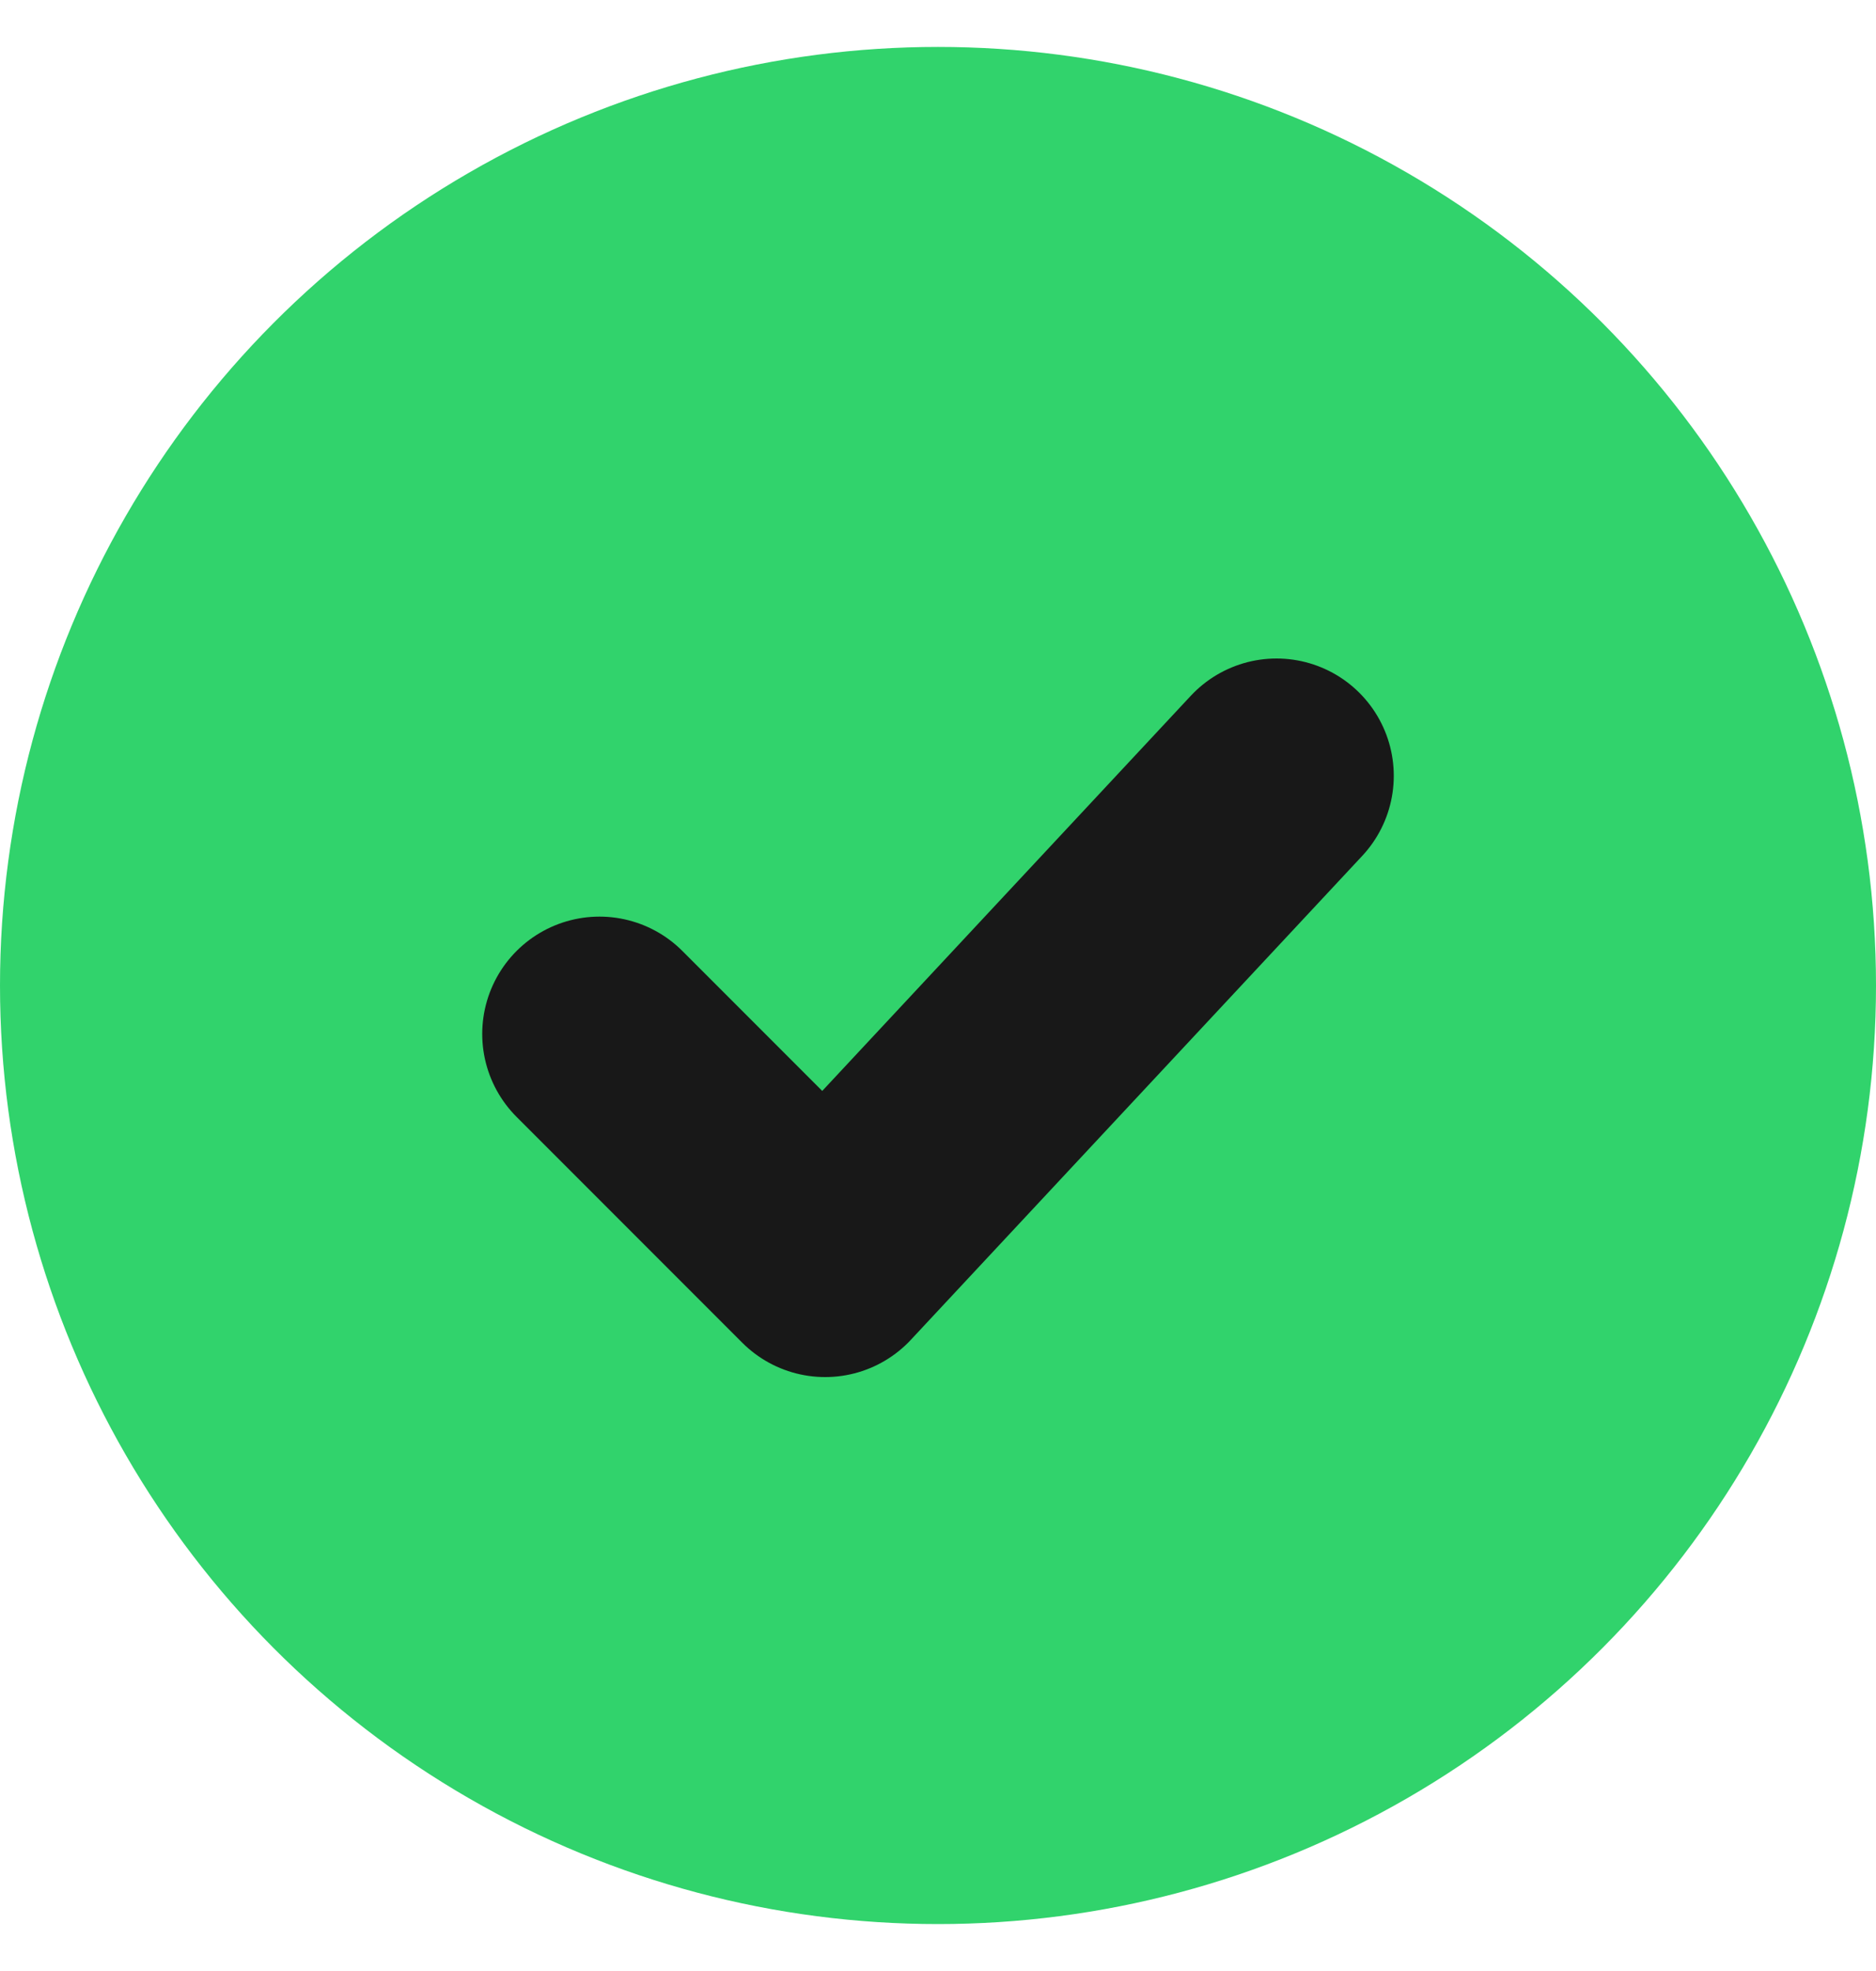
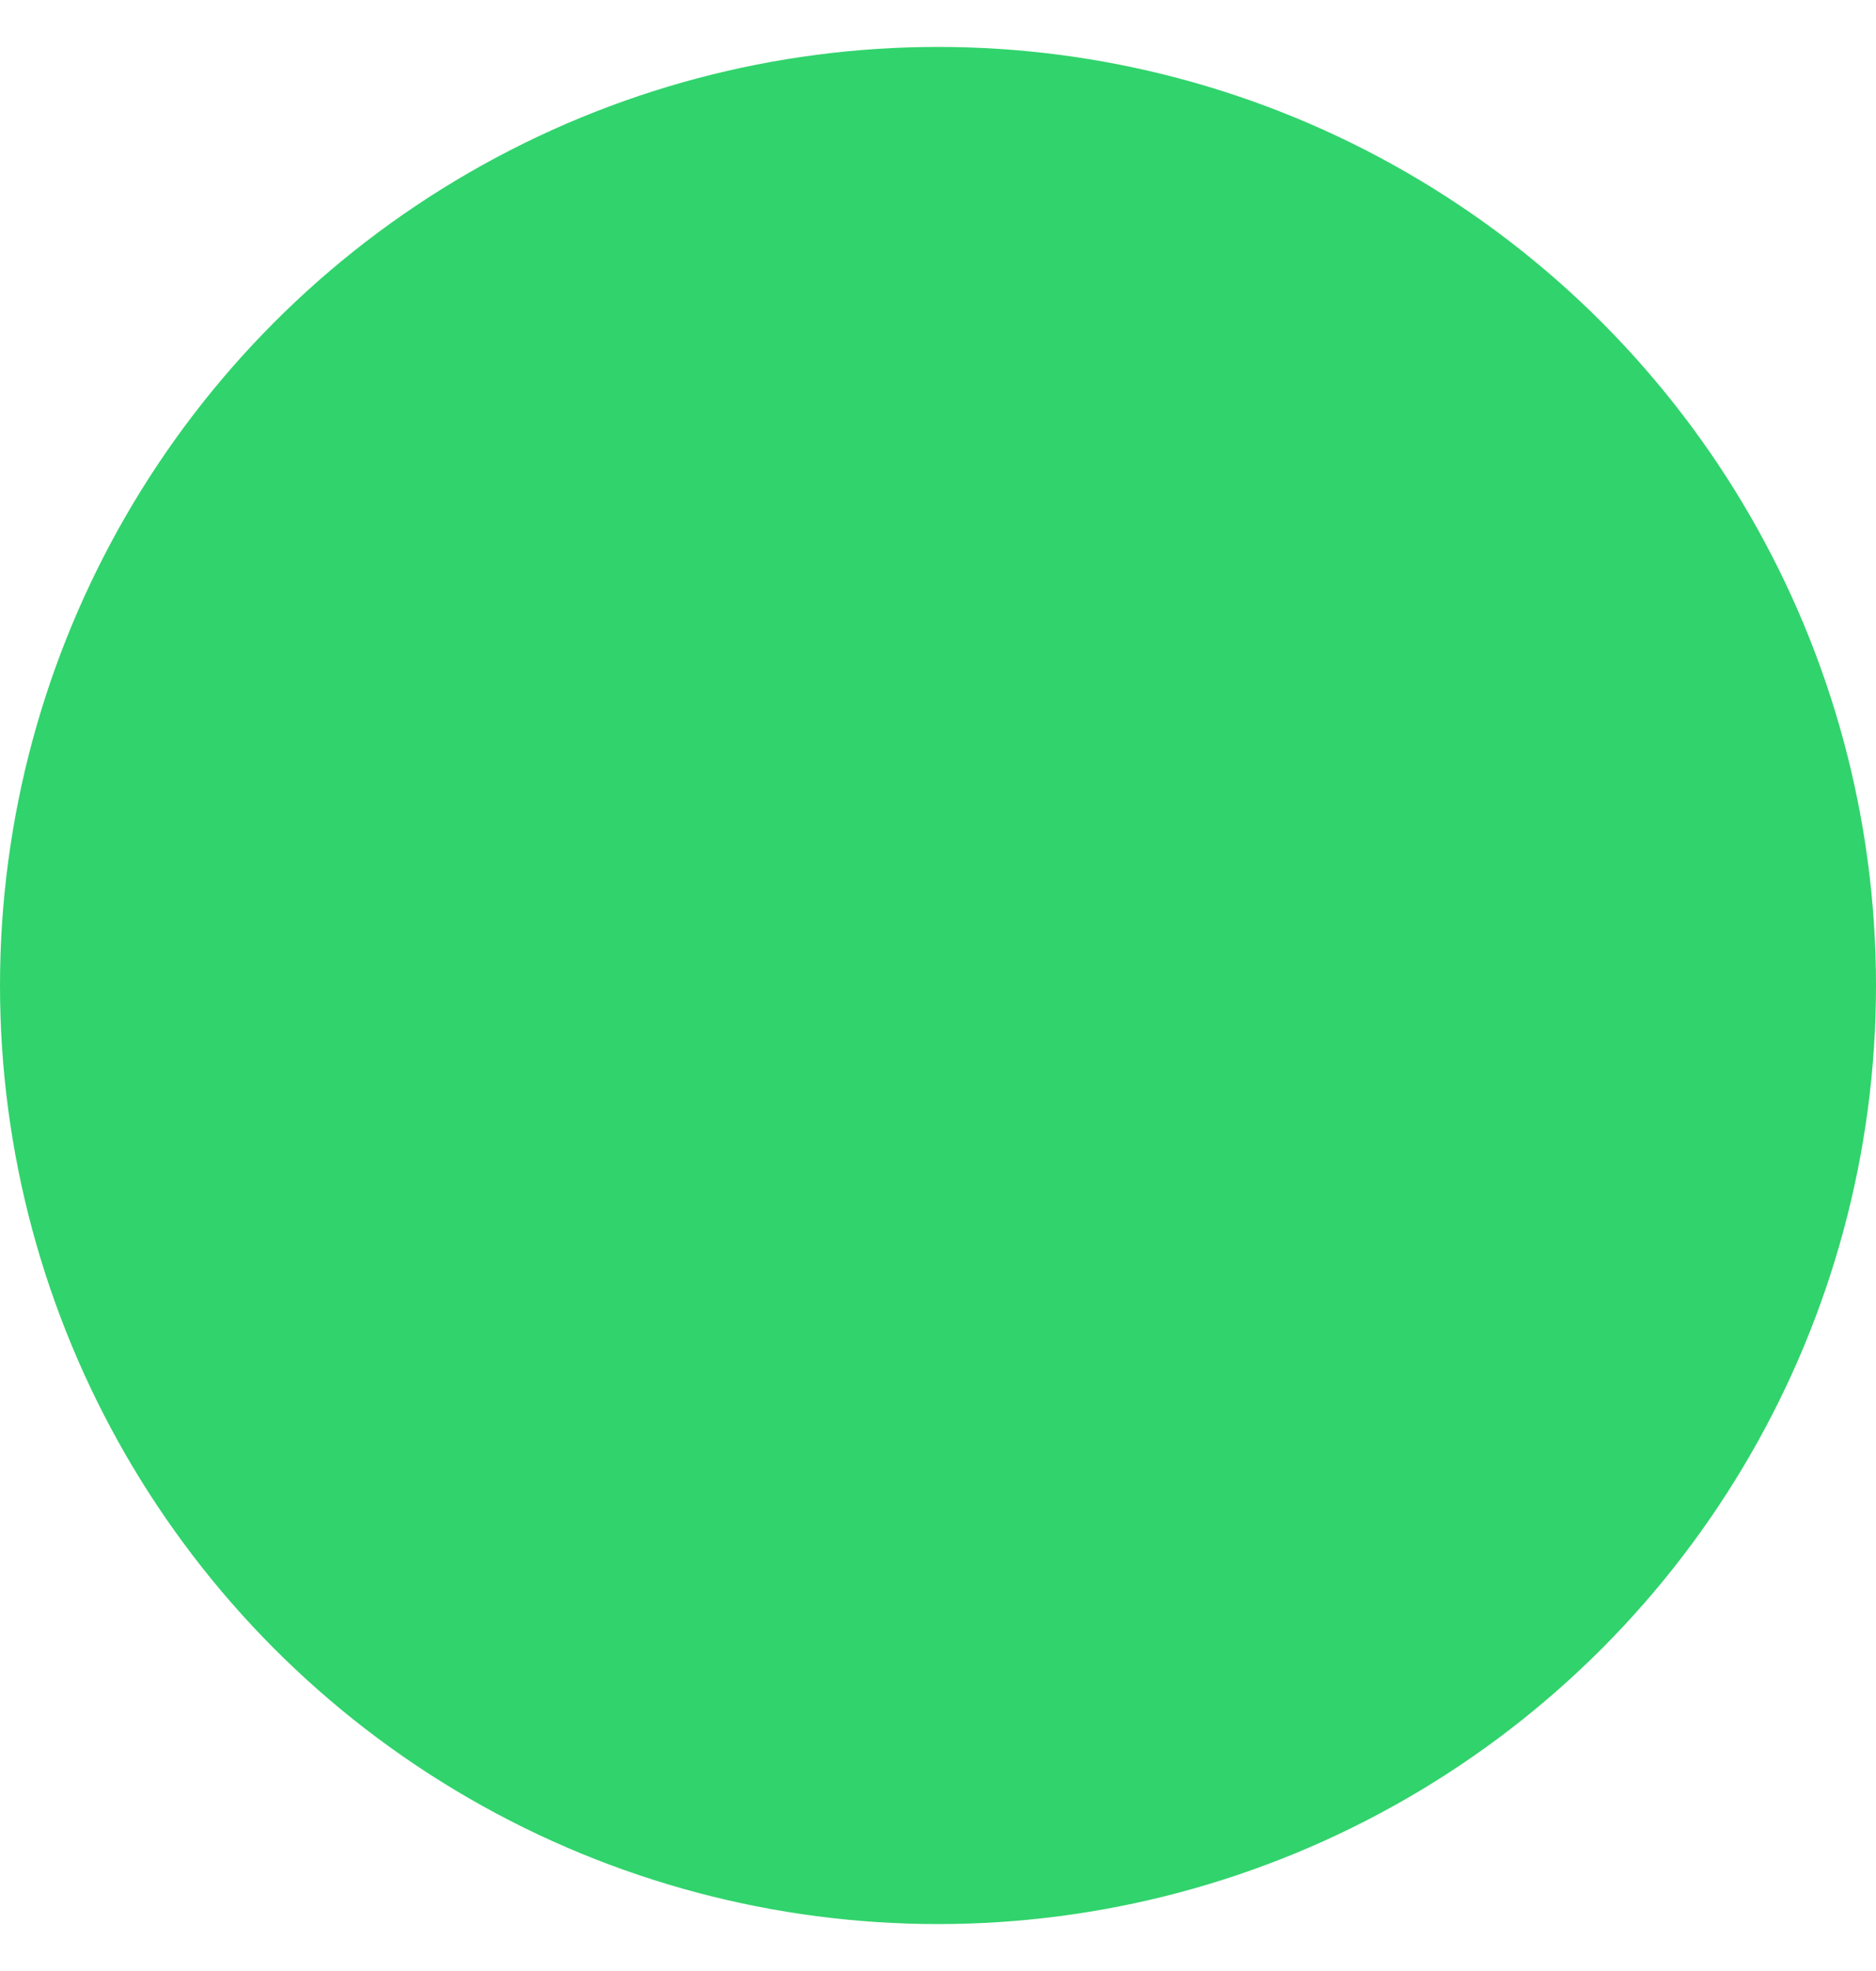
<svg xmlns="http://www.w3.org/2000/svg" width="20" height="21" viewBox="0 0 20 21" fill="none">
  <circle cx="10" cy="10.5" r="10" fill="#31D36C" />
-   <path d="M6.391 11.016L8.797 13.422L13.609 8.266" stroke="#181818" stroke-width="2.5" stroke-linecap="round" stroke-linejoin="round" />
</svg>